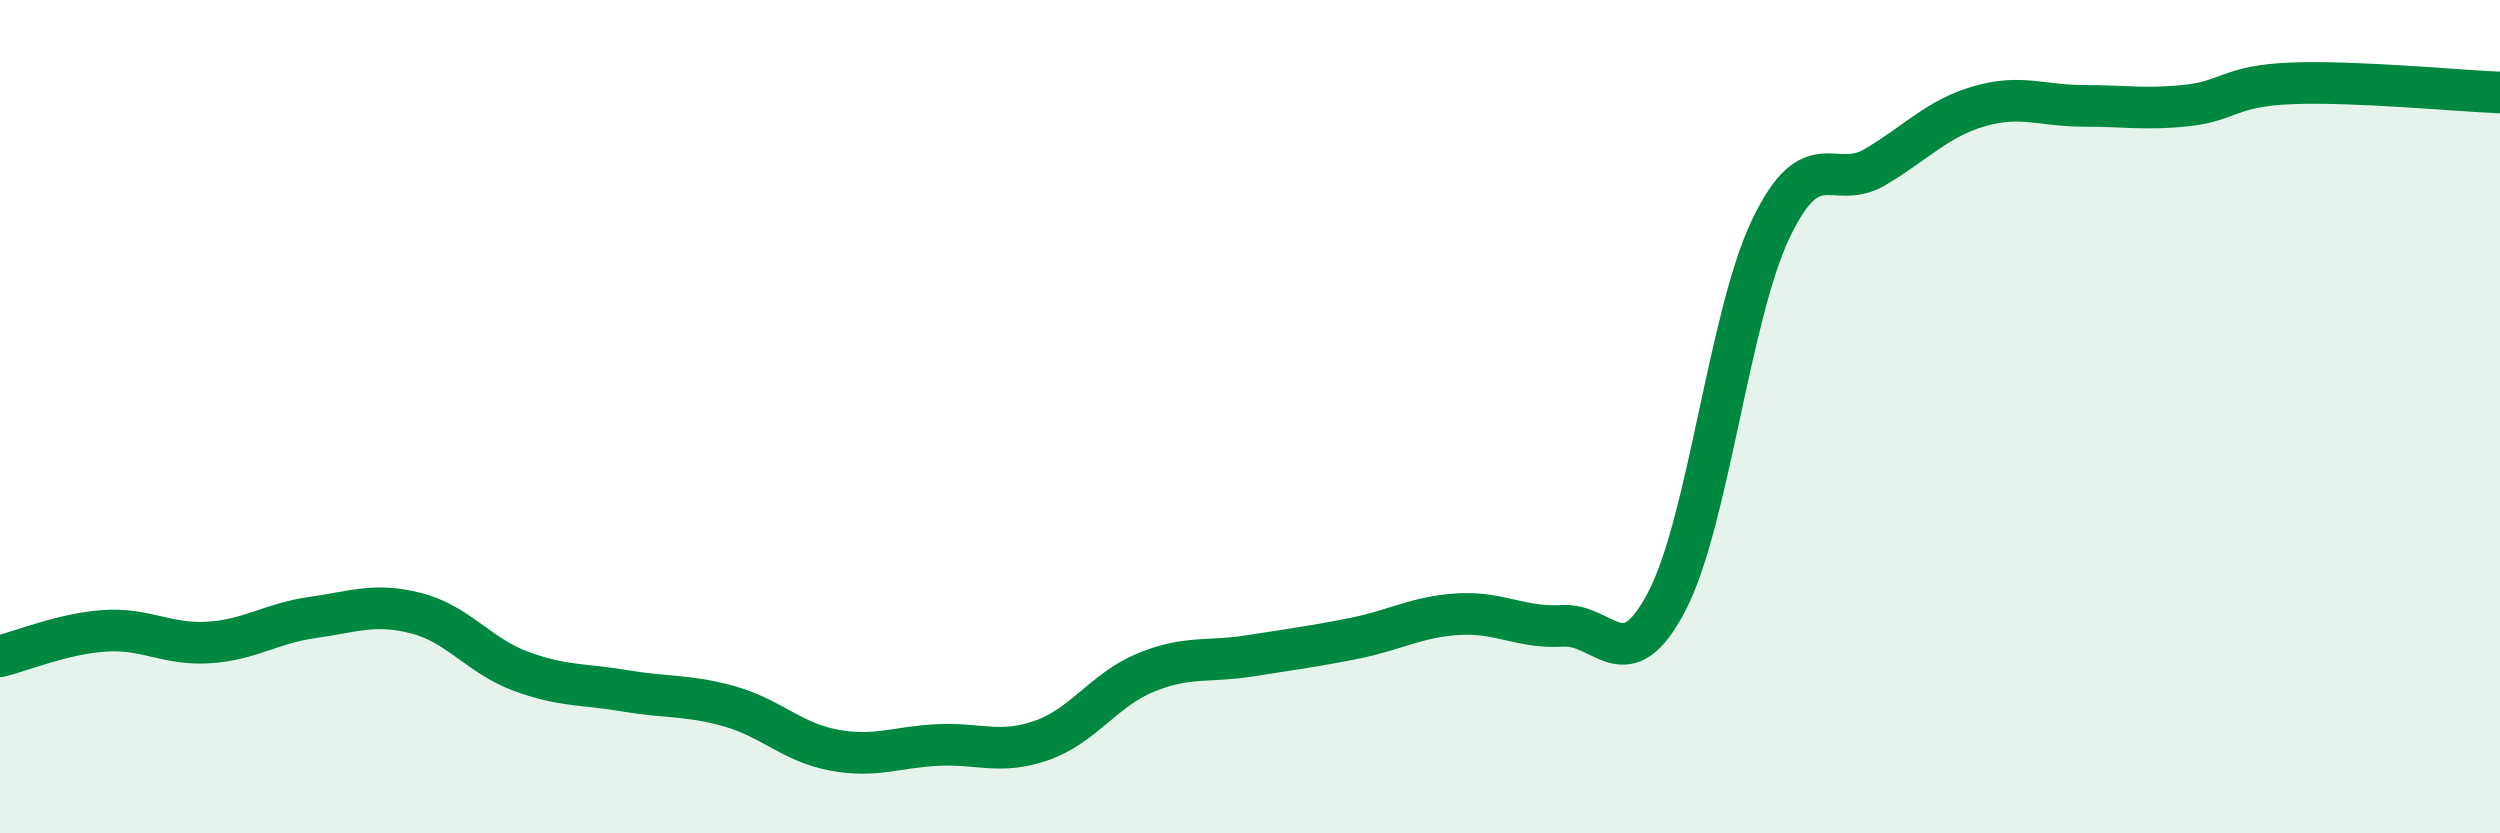
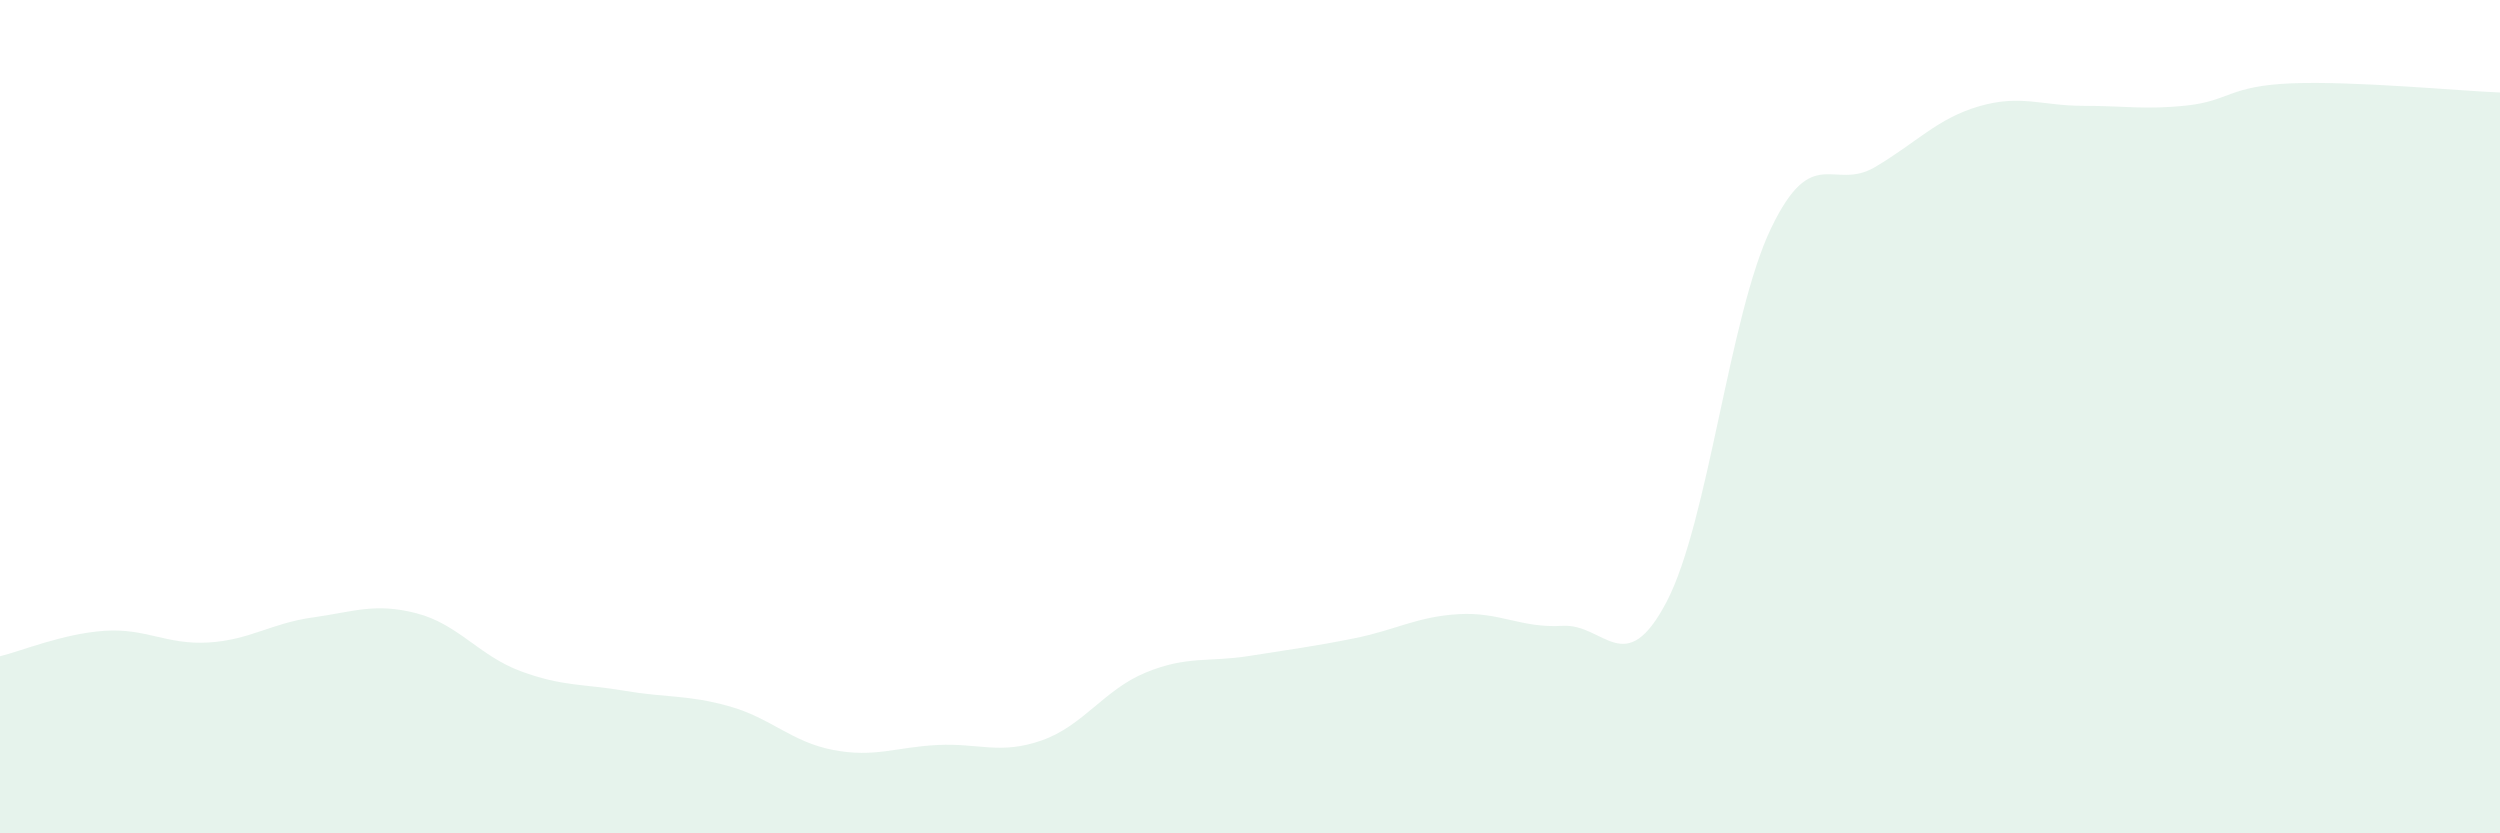
<svg xmlns="http://www.w3.org/2000/svg" width="60" height="20" viewBox="0 0 60 20">
  <path d="M 0,15.75 C 0.5,15.63 1.5,15.21 2.5,15.14 C 3.5,15.07 4,15.48 5,15.42 C 6,15.36 6.5,14.96 7.5,14.82 C 8.5,14.68 9,14.46 10,14.72 C 11,14.98 11.5,15.74 12.5,16.11 C 13.5,16.48 14,16.41 15,16.58 C 16,16.75 16.5,16.67 17.5,16.95 C 18.5,17.23 19,17.81 20,18 C 21,18.19 21.5,17.93 22.5,17.88 C 23.5,17.83 24,18.12 25,17.77 C 26,17.42 26.5,16.55 27.5,16.14 C 28.5,15.73 29,15.9 30,15.74 C 31,15.58 31.5,15.52 32.5,15.32 C 33.5,15.12 34,14.8 35,14.74 C 36,14.68 36.5,15.08 37.5,15.02 C 38.5,14.96 39,16.35 40,14.44 C 41,12.53 41.5,7.58 42.5,5.49 C 43.5,3.4 44,4.6 45,4.01 C 46,3.42 46.5,2.84 47.5,2.55 C 48.5,2.26 49,2.54 50,2.54 C 51,2.54 51.5,2.64 52.5,2.53 C 53.5,2.42 53.5,2.06 55,2 C 56.5,1.94 59,2.18 60,2.22L60 20L0 20Z" fill="#008740" opacity="0.1" stroke-linecap="round" stroke-linejoin="round" />
-   <path d="M 0,15.75 C 0.5,15.63 1.5,15.21 2.5,15.14 C 3.5,15.07 4,15.48 5,15.42 C 6,15.36 6.5,14.96 7.5,14.82 C 8.5,14.68 9,14.46 10,14.72 C 11,14.98 11.5,15.74 12.5,16.11 C 13.5,16.48 14,16.41 15,16.58 C 16,16.75 16.5,16.67 17.5,16.95 C 18.5,17.23 19,17.81 20,18 C 21,18.19 21.5,17.93 22.5,17.88 C 23.5,17.83 24,18.12 25,17.77 C 26,17.42 26.5,16.55 27.5,16.14 C 28.5,15.73 29,15.9 30,15.74 C 31,15.58 31.5,15.52 32.5,15.32 C 33.5,15.12 34,14.8 35,14.74 C 36,14.68 36.5,15.08 37.5,15.02 C 38.5,14.96 39,16.35 40,14.44 C 41,12.53 41.5,7.58 42.5,5.49 C 43.5,3.4 44,4.6 45,4.01 C 46,3.42 46.5,2.84 47.5,2.55 C 48.5,2.26 49,2.54 50,2.54 C 51,2.54 51.5,2.64 52.5,2.53 C 53.5,2.42 53.5,2.06 55,2 C 56.5,1.94 59,2.18 60,2.22" stroke="#008740" stroke-width="1" fill="none" stroke-linecap="round" stroke-linejoin="round" />
</svg>